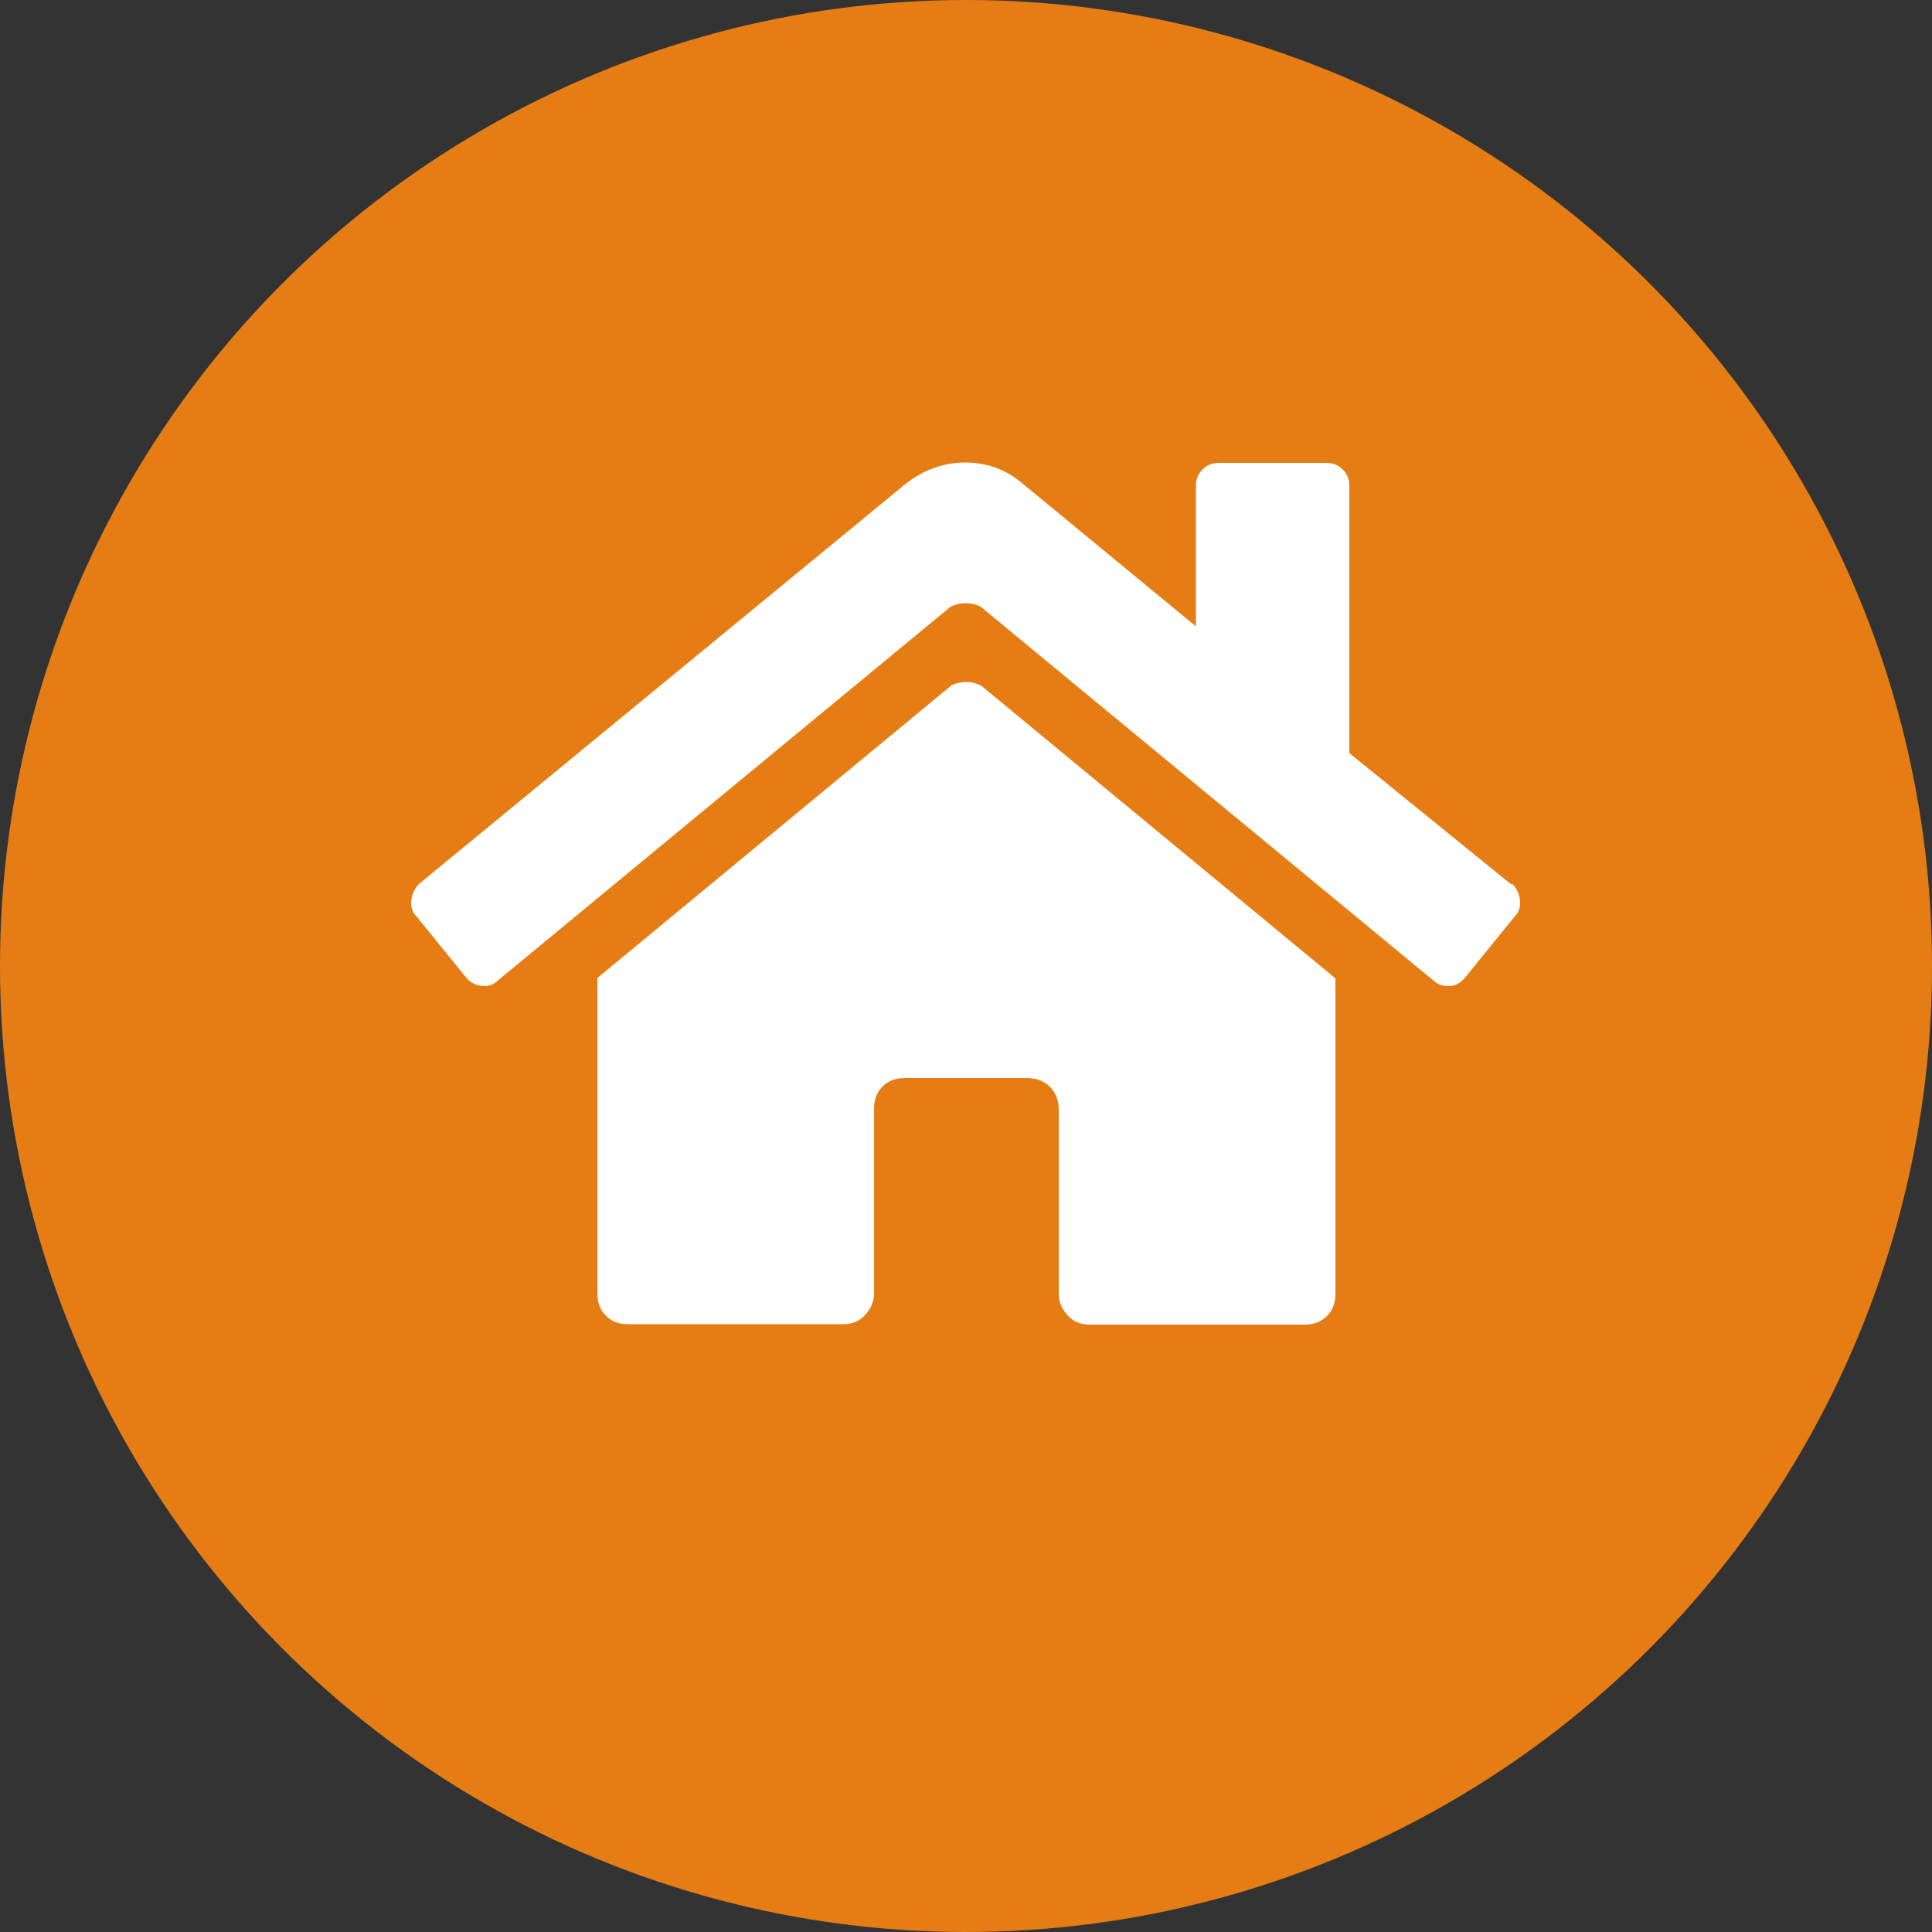
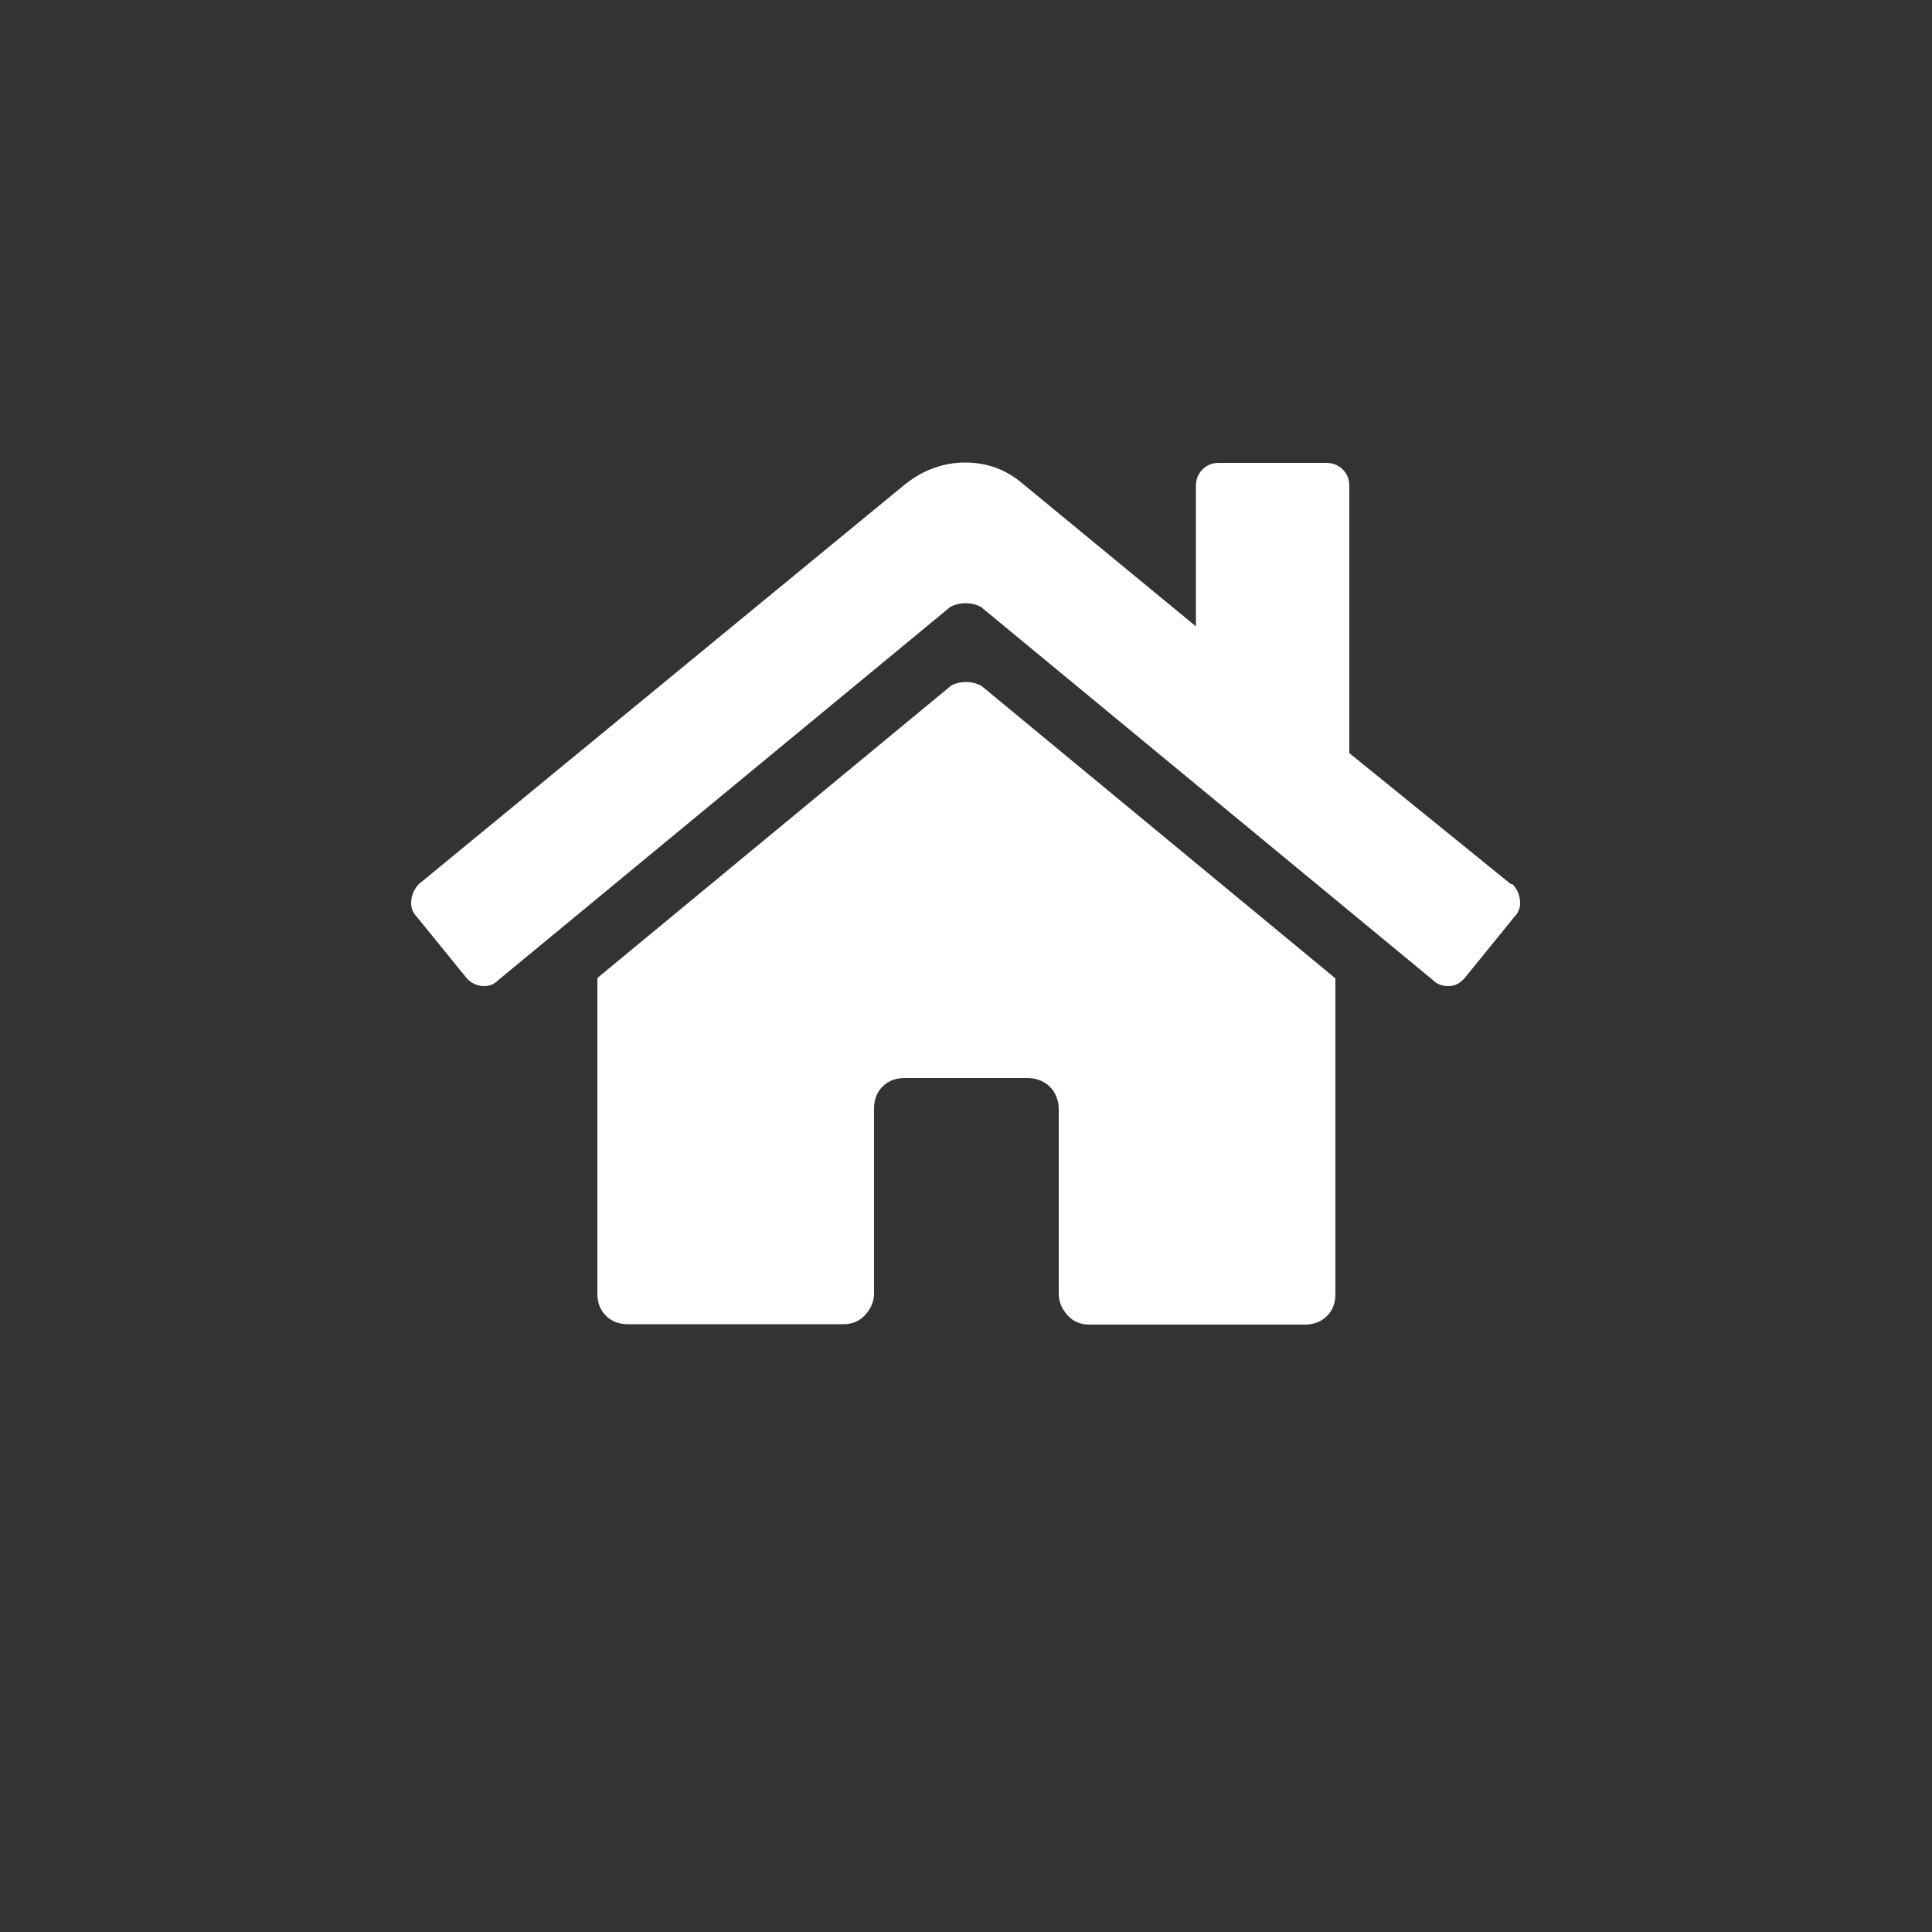
<svg xmlns="http://www.w3.org/2000/svg" id="_レイヤー_2" data-name="レイヤー 2" viewBox="0 0 50 50">
  <rect x="0" y="0" width="50" height="50" fill="#333333" stroke="none" />
  <defs>
    <style>
      .cls-1 {
        isolation: isolate;
      }

      .cls-2 {
        fill: #fff;
      }

      .cls-2, .cls-3 {
        stroke-width: 0px;
      }

      .cls-3 {
        fill: #e67d14;
      }
    </style>
  </defs>
  <g id="content">
    <g>
-       <circle class="cls-3" cx="25" cy="25" r="25" />
      <g id="_ゆふいん花由とは" data-name="ゆふいん花由とは" class="cls-1">
        <g class="cls-1">
          <path class="cls-2" d="M39.14,22.88c.13.13.2.3.2.5,0,.13-.05.25-.15.35l-1.25,1.54c-.13.17-.28.25-.45.25s-.3-.05-.4-.15l-11.7-9.66c-.13-.07-.27-.1-.4-.1s-.27.03-.4.1l-11.7,9.66c-.1.1-.22.15-.35.15-.2,0-.37-.08-.5-.25l-1.25-1.54c-.1-.1-.15-.22-.15-.35,0-.2.07-.36.2-.5l12.6-10.36c.46-.36.98-.55,1.54-.55s1.06.18,1.49.55l4.48,3.69v-3.64c0-.17.06-.31.17-.42.12-.12.26-.17.42-.17h2.79c.17,0,.31.06.42.17.12.12.17.26.17.42v6.92l4.18,3.39ZM24.6,17.75c.13-.07.27-.1.4-.1s.27.03.4.1l9.16,7.57v8.17c0,.23-.07.42-.22.57-.15.15-.34.22-.57.22h-5.58c-.23,0-.42-.08-.57-.25-.15-.17-.22-.35-.22-.55v-4.78c0-.13-.03-.27-.1-.4-.07-.13-.17-.23-.3-.3-.13-.07-.27-.1-.4-.1h-3.19c-.23,0-.42.07-.57.22-.15.15-.22.34-.22.57v4.78c0,.2-.07.38-.22.55-.15.17-.34.25-.57.25h-5.58c-.23,0-.42-.07-.57-.22-.15-.15-.22-.34-.22-.57v-8.17l9.16-7.57Z" />
        </g>
      </g>
    </g>
  </g>
</svg>